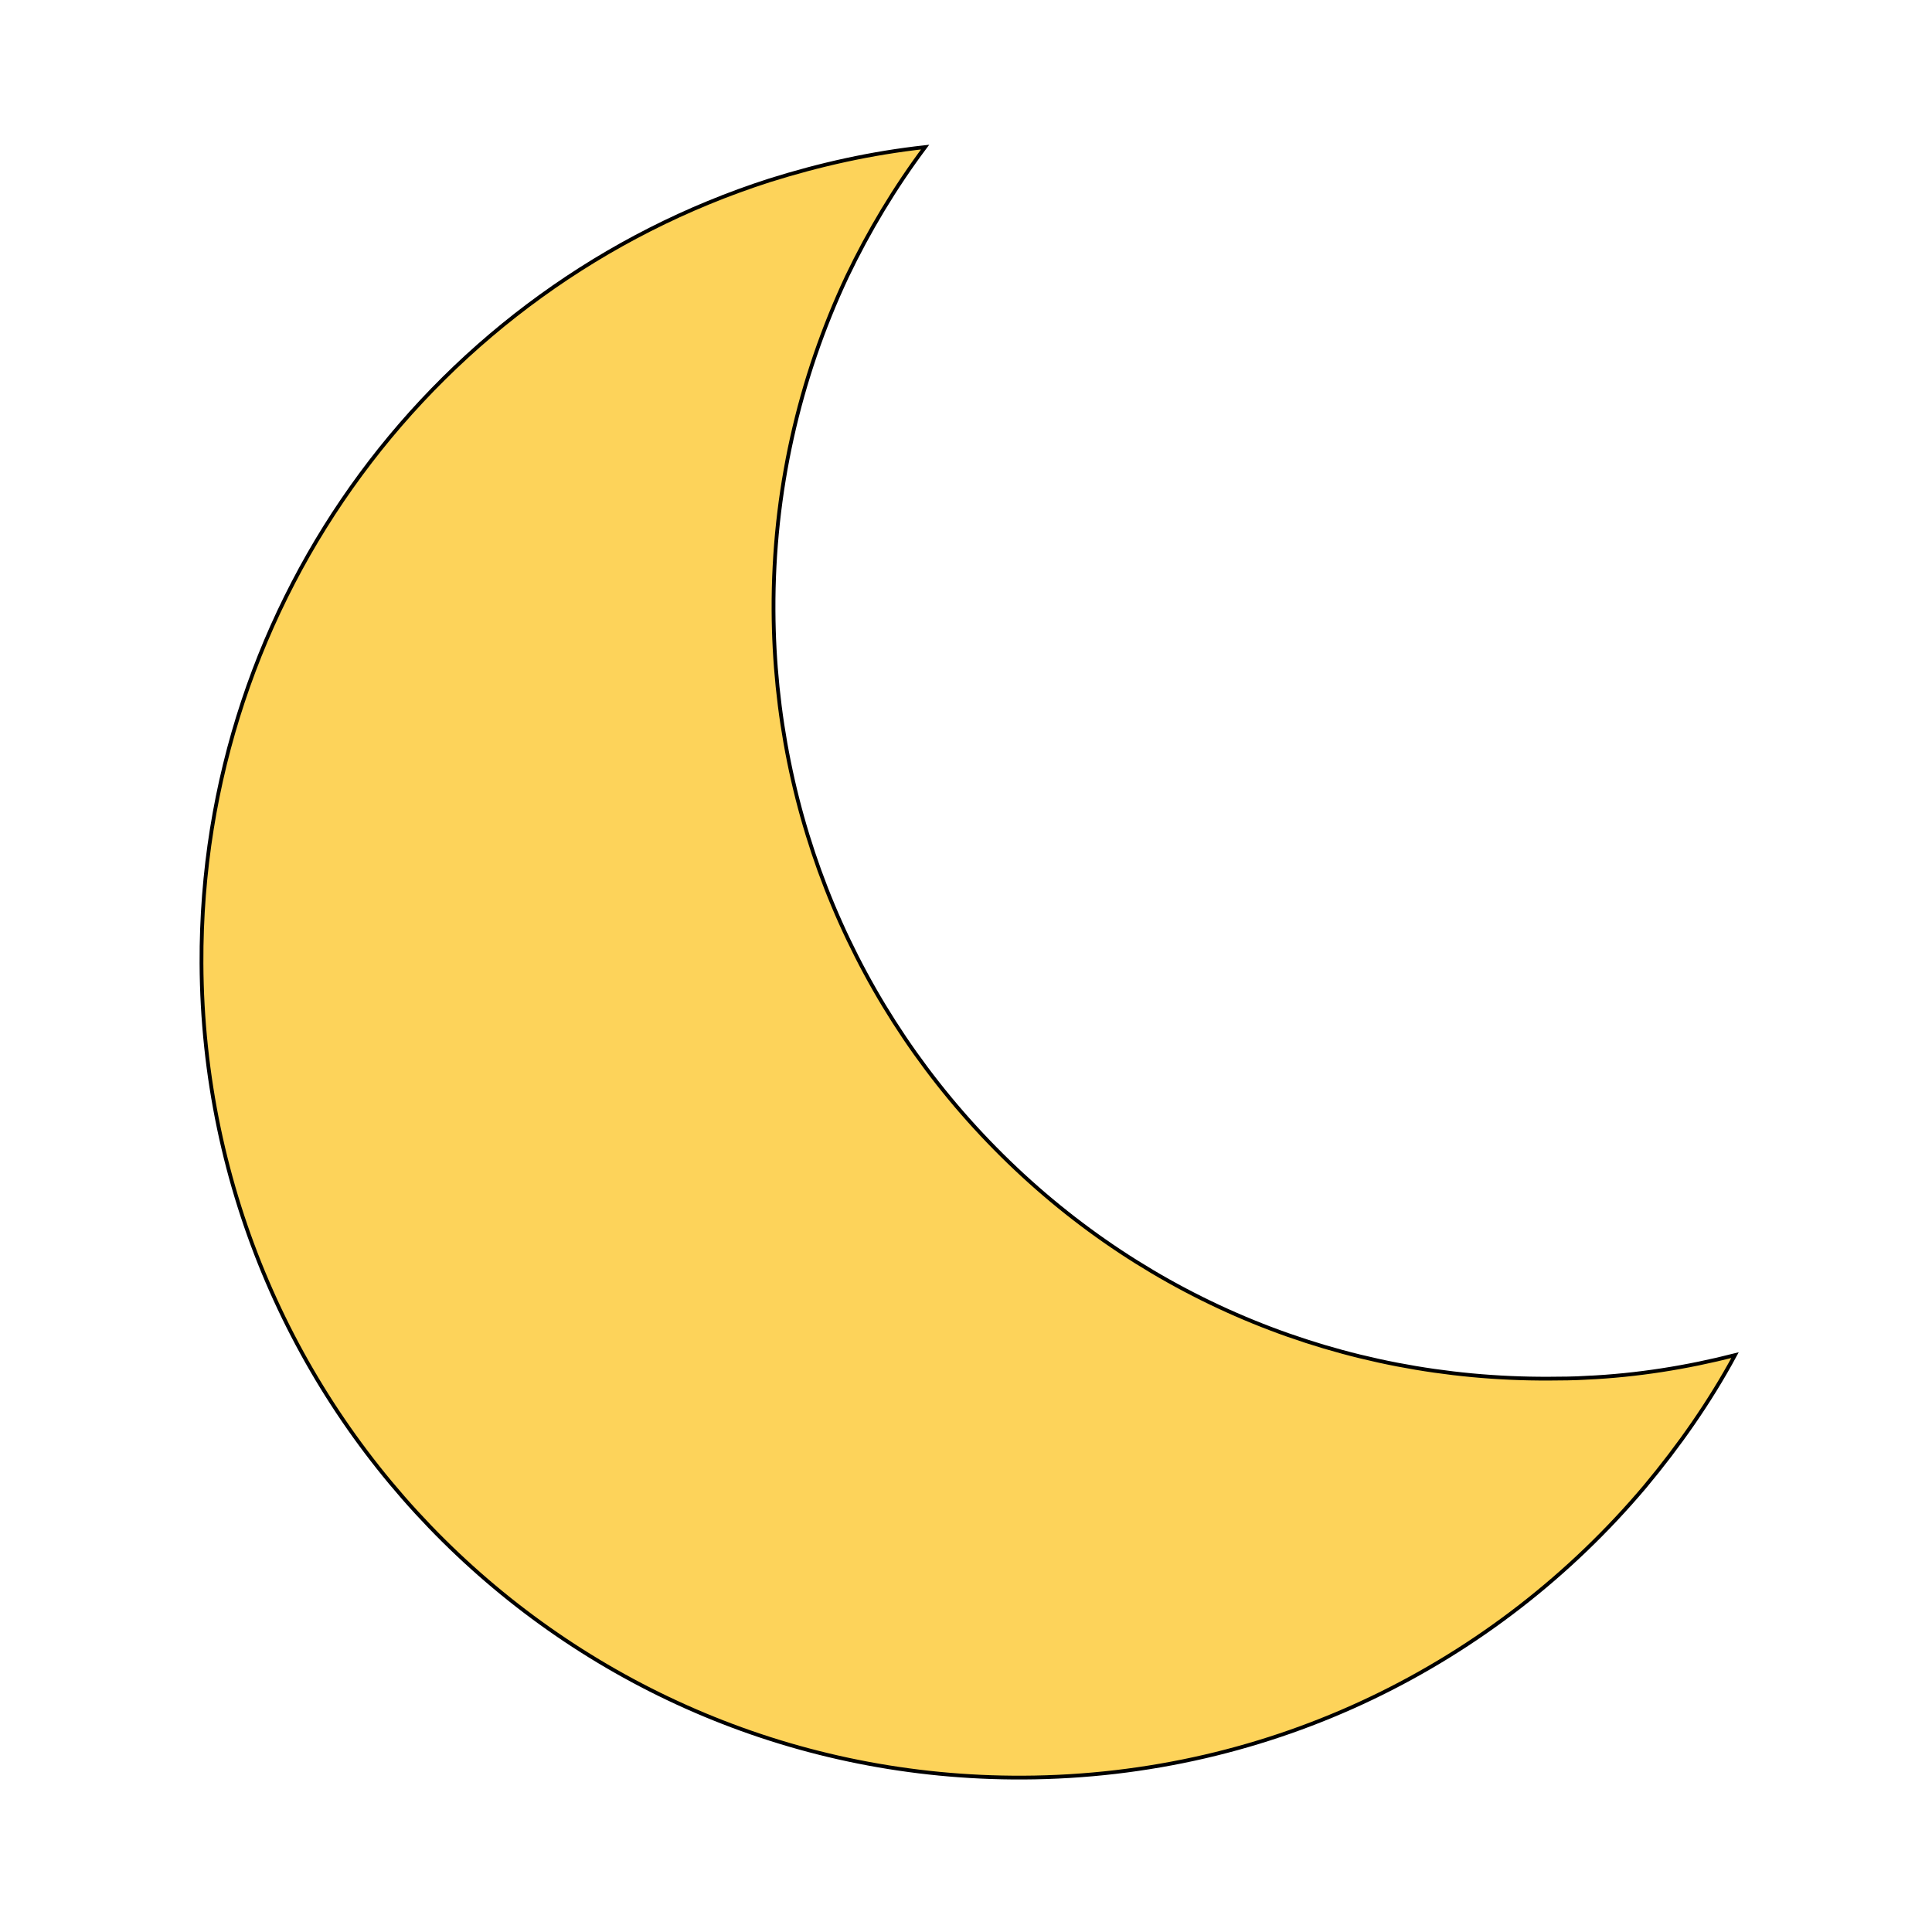
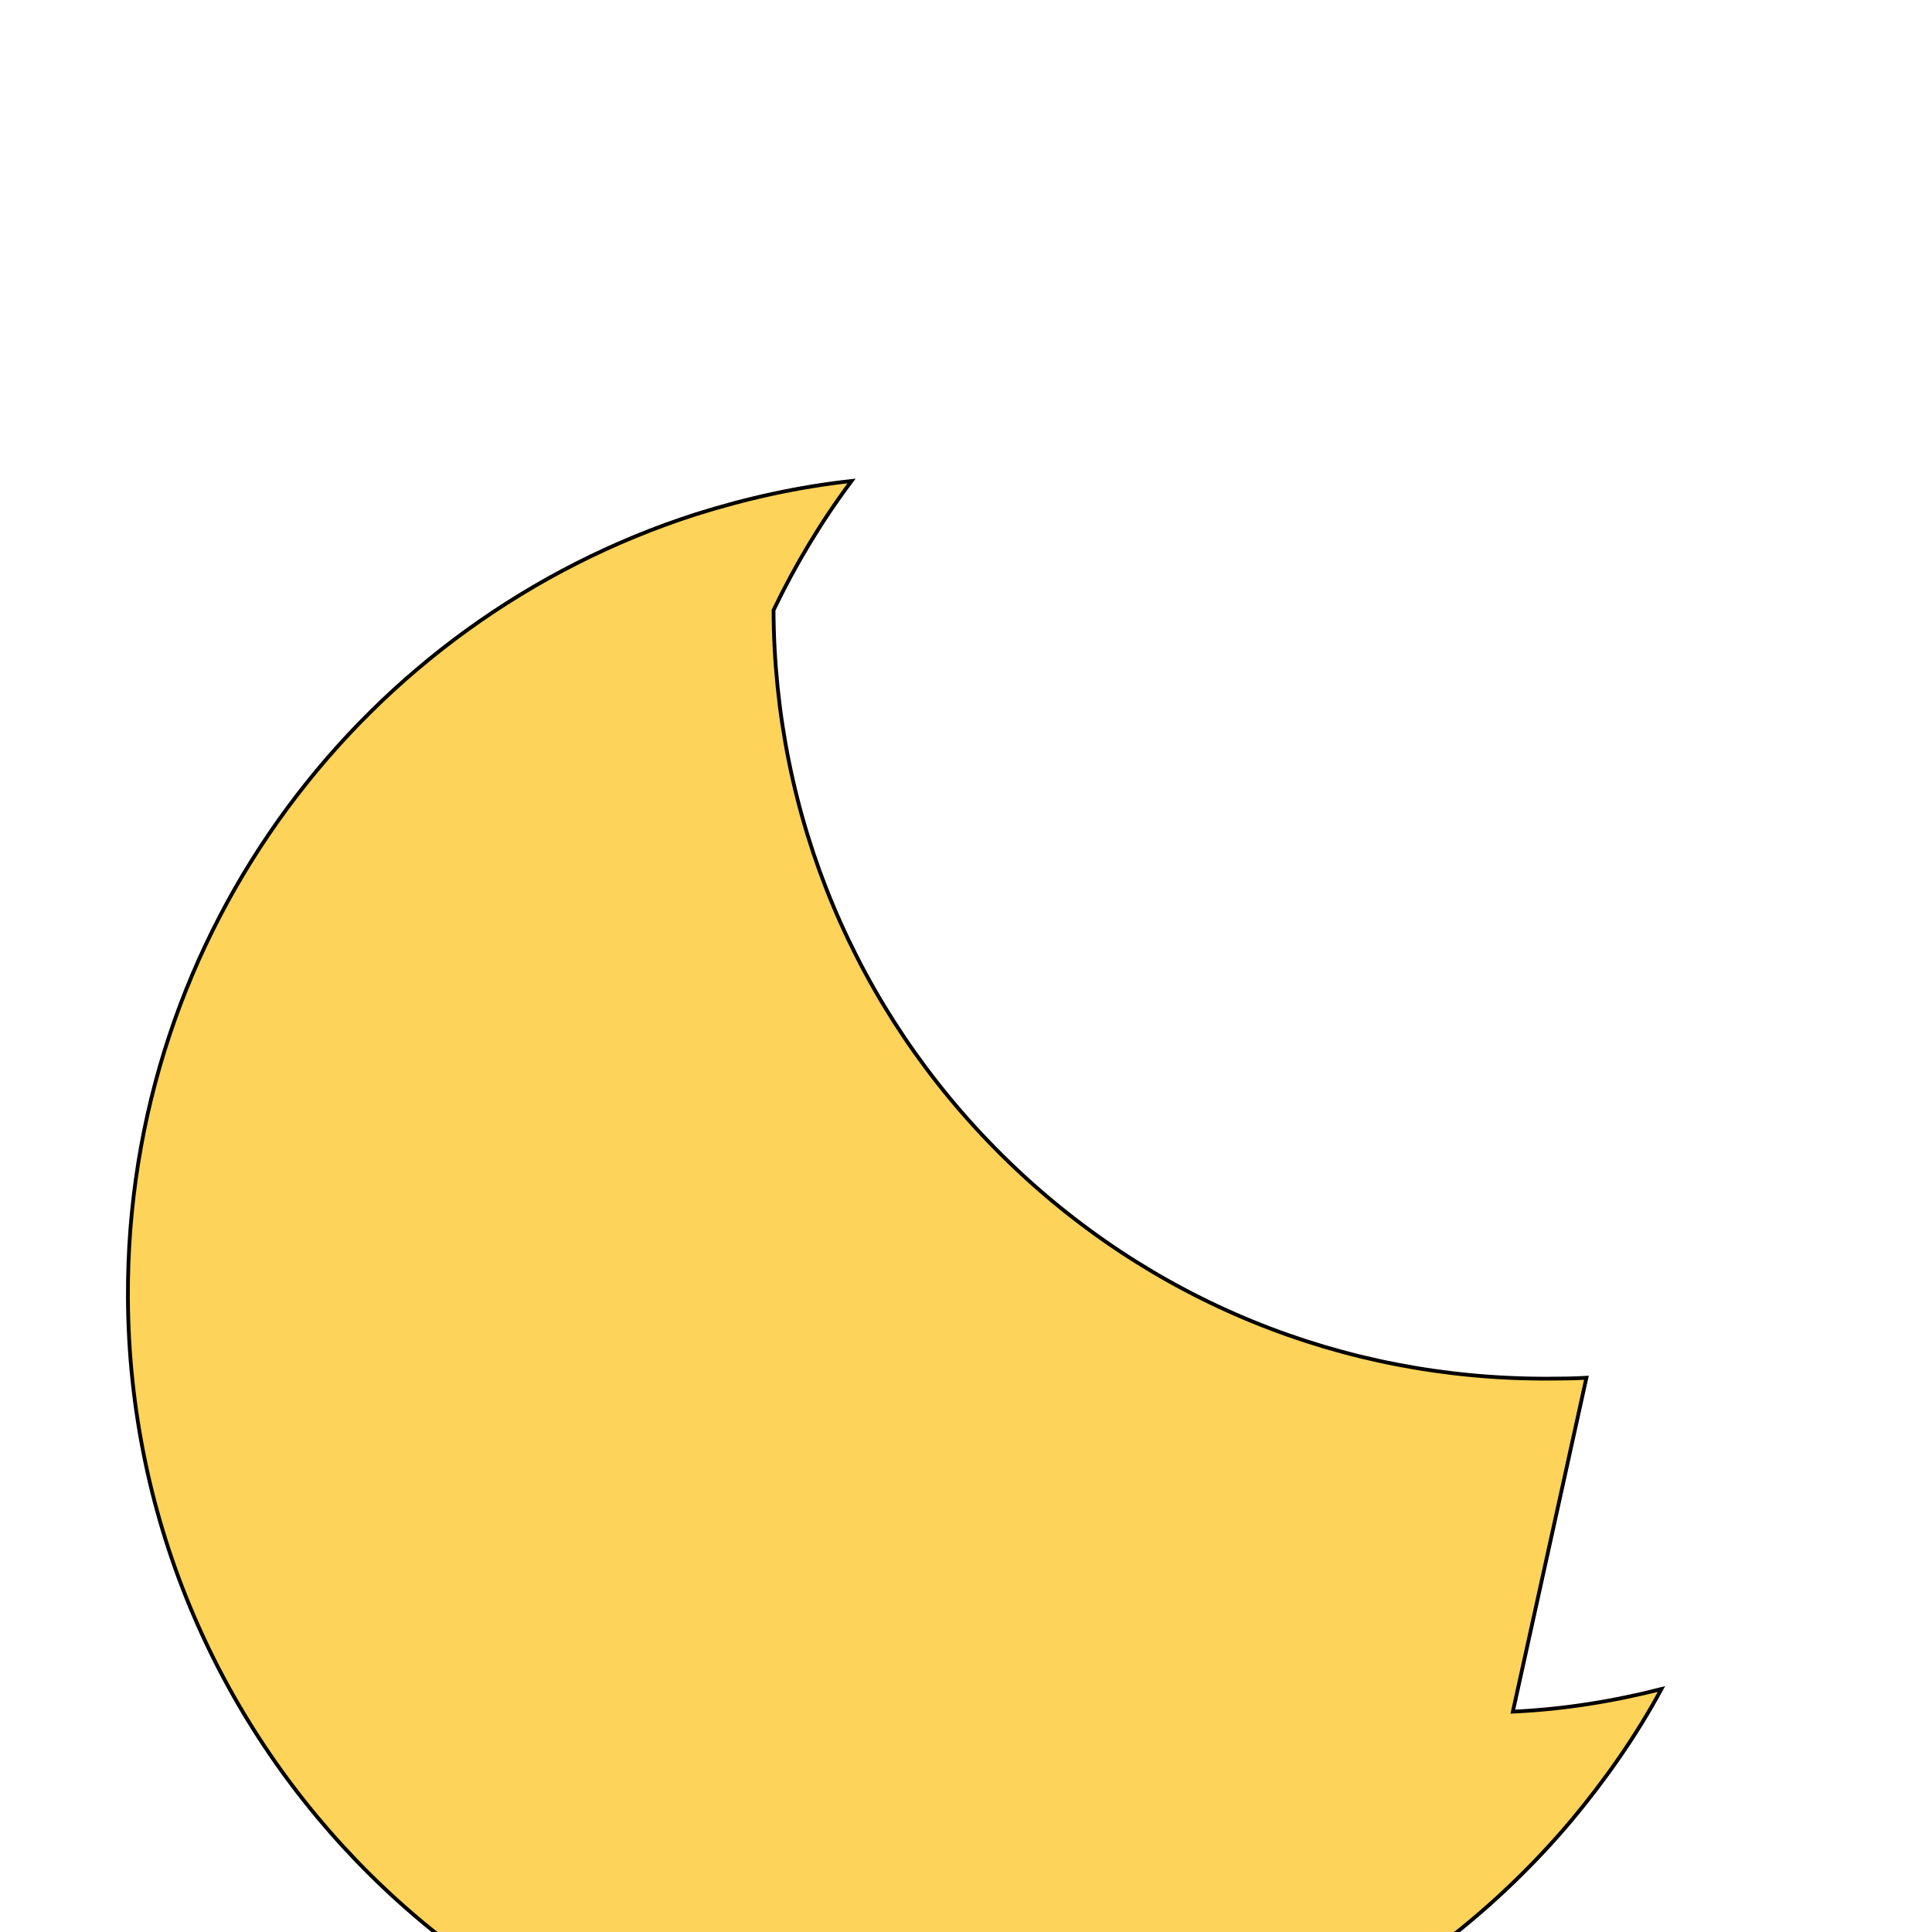
<svg xmlns="http://www.w3.org/2000/svg" width="512" height="512">
  <g>
    <title>background</title>
-     <rect fill="none" id="canvas_background" height="402" width="582" y="-1" x="-1" />
  </g>
  <g>
    <title>Layer 1</title>
-     <path fill="#fdd35a" stroke="null" transform="rotate(-0.257 256.365,255.038) " id="svg_3" d="m419.921,365.858c-3.378,0.188 -6.569,0.188 -9.947,0.188c-54.613,0 -106.035,-21.207 -144.695,-59.867c-38.66,-38.66 -59.867,-90.083 -59.867,-144.695c0,-31.154 6.944,-61.181 19.893,-88.394c5.818,-12.011 12.762,-23.459 20.832,-34.156c-14.263,1.501 -27.963,4.504 -41.288,8.633c-87.831,27.775 -151.451,109.788 -151.451,206.815c0,119.735 97.026,216.761 216.761,216.761c66.248,0 125.365,-29.652 165.151,-76.383c9.008,-10.697 17.266,-22.333 24.022,-34.719c-12.762,3.19 -25.899,5.255 -39.411,5.818z" />
+     <path fill="#fdd35a" stroke="null" transform="rotate(-0.257 256.365,255.038) " id="svg_3" d="m419.921,365.858c-3.378,0.188 -6.569,0.188 -9.947,0.188c-54.613,0 -106.035,-21.207 -144.695,-59.867c-38.66,-38.66 -59.867,-90.083 -59.867,-144.695c5.818,-12.011 12.762,-23.459 20.832,-34.156c-14.263,1.501 -27.963,4.504 -41.288,8.633c-87.831,27.775 -151.451,109.788 -151.451,206.815c0,119.735 97.026,216.761 216.761,216.761c66.248,0 125.365,-29.652 165.151,-76.383c9.008,-10.697 17.266,-22.333 24.022,-34.719c-12.762,3.19 -25.899,5.255 -39.411,5.818z" />
  </g>
</svg>